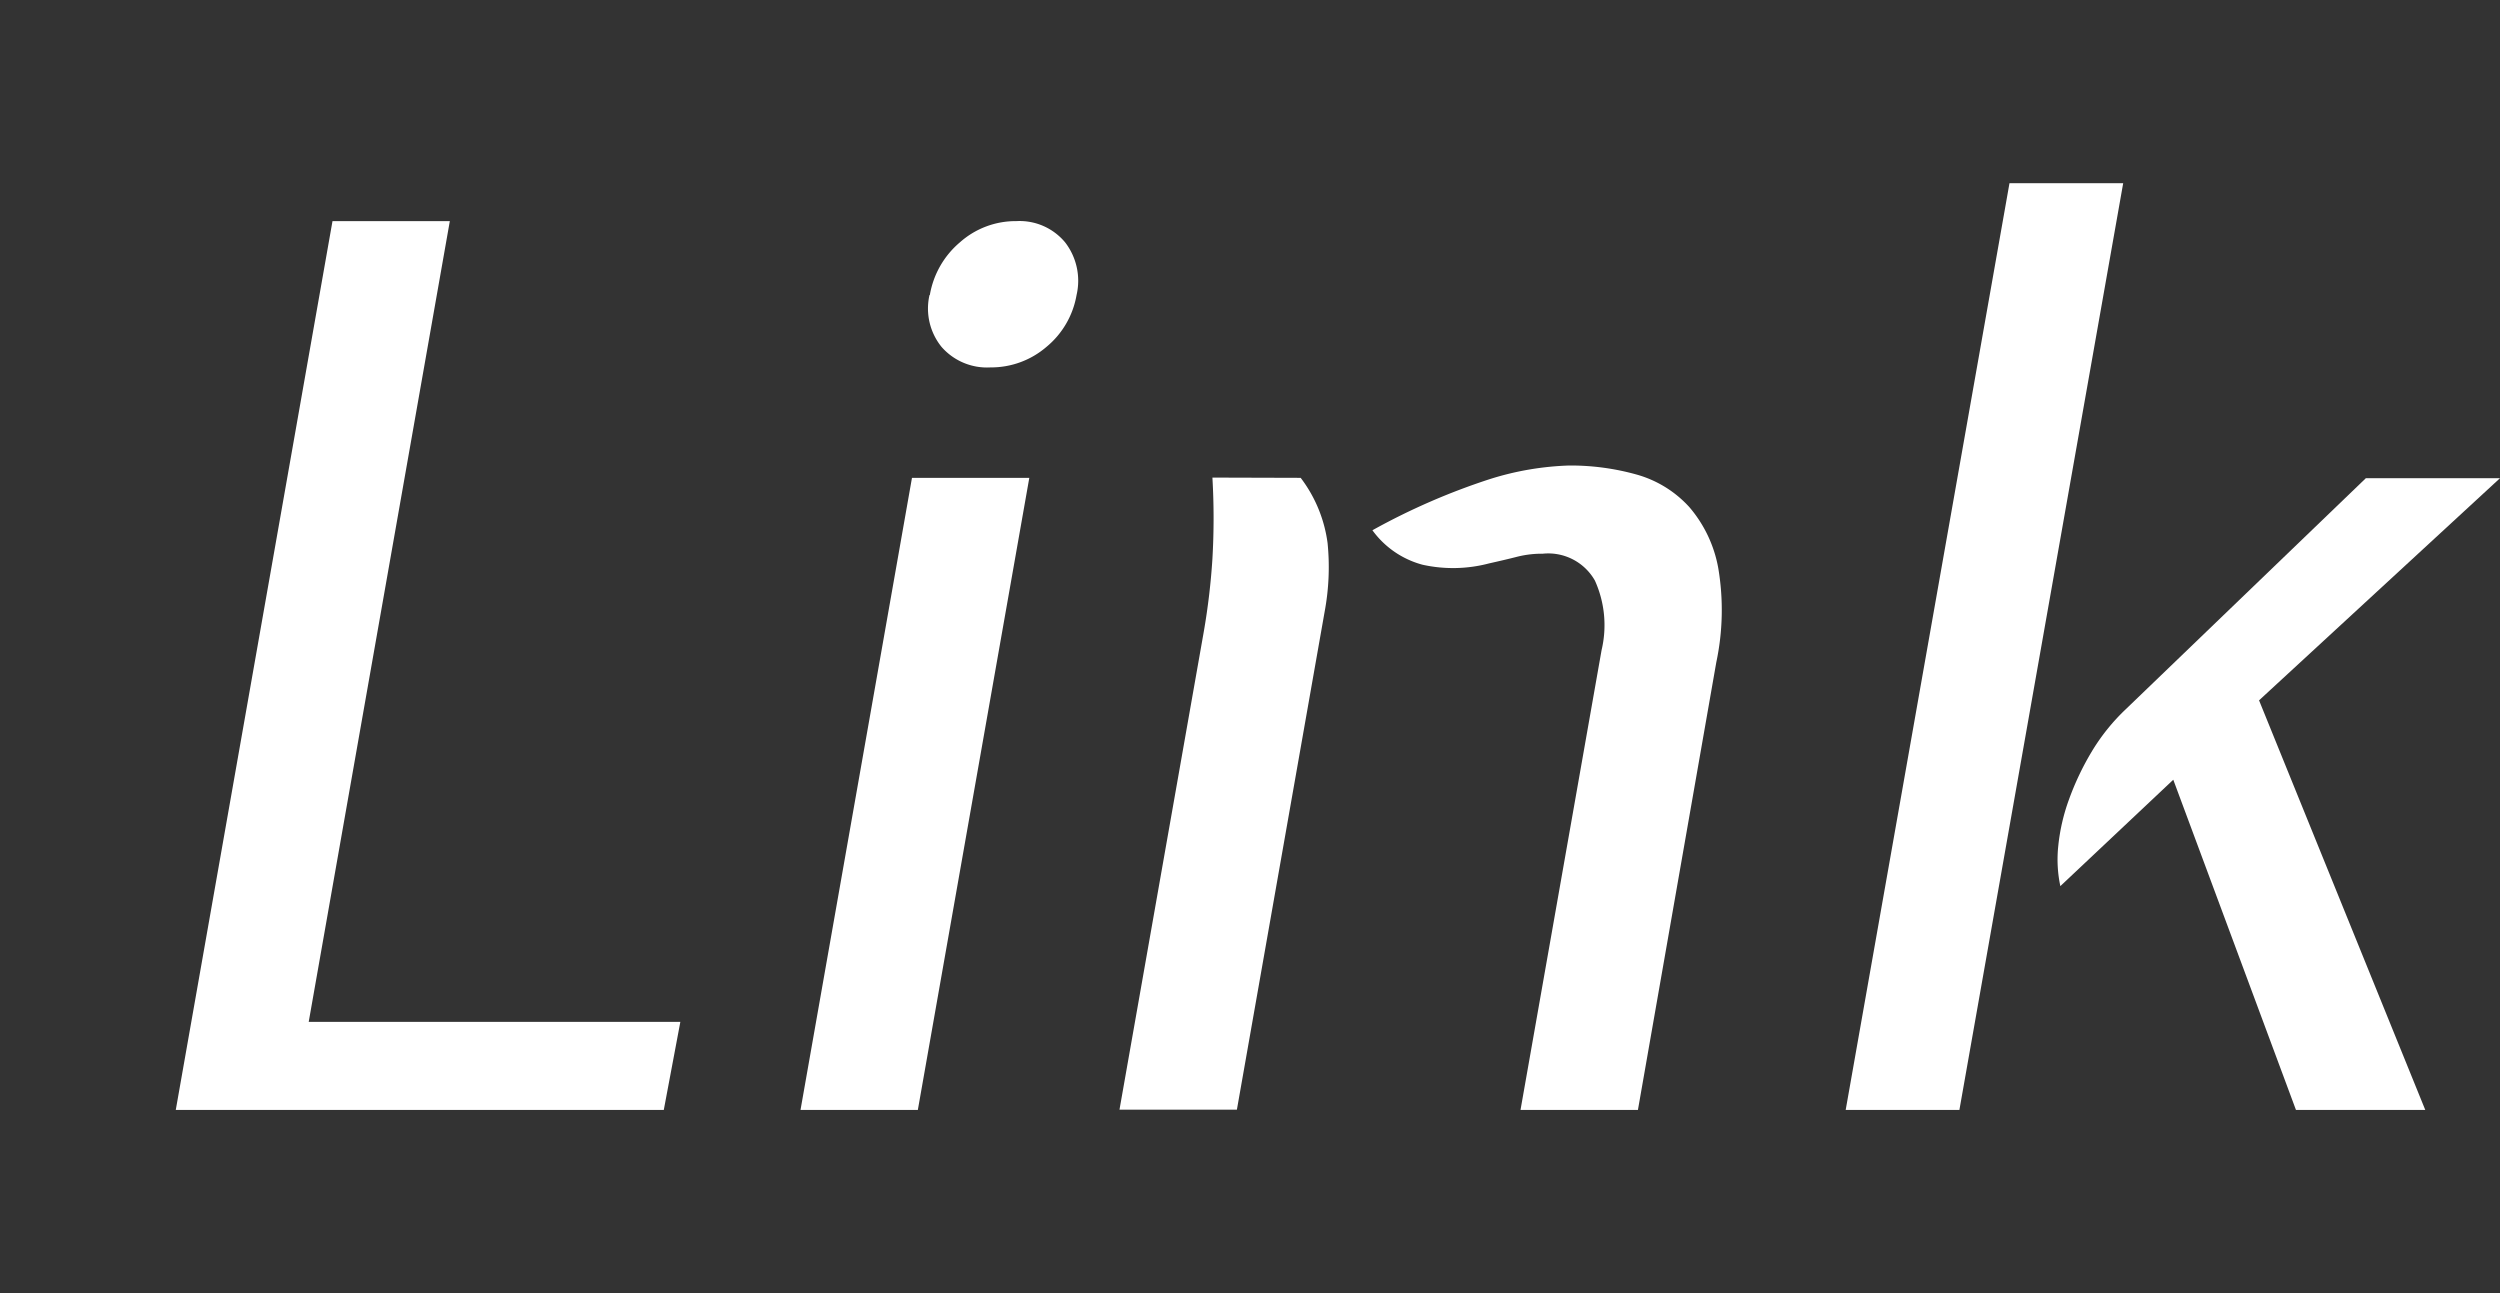
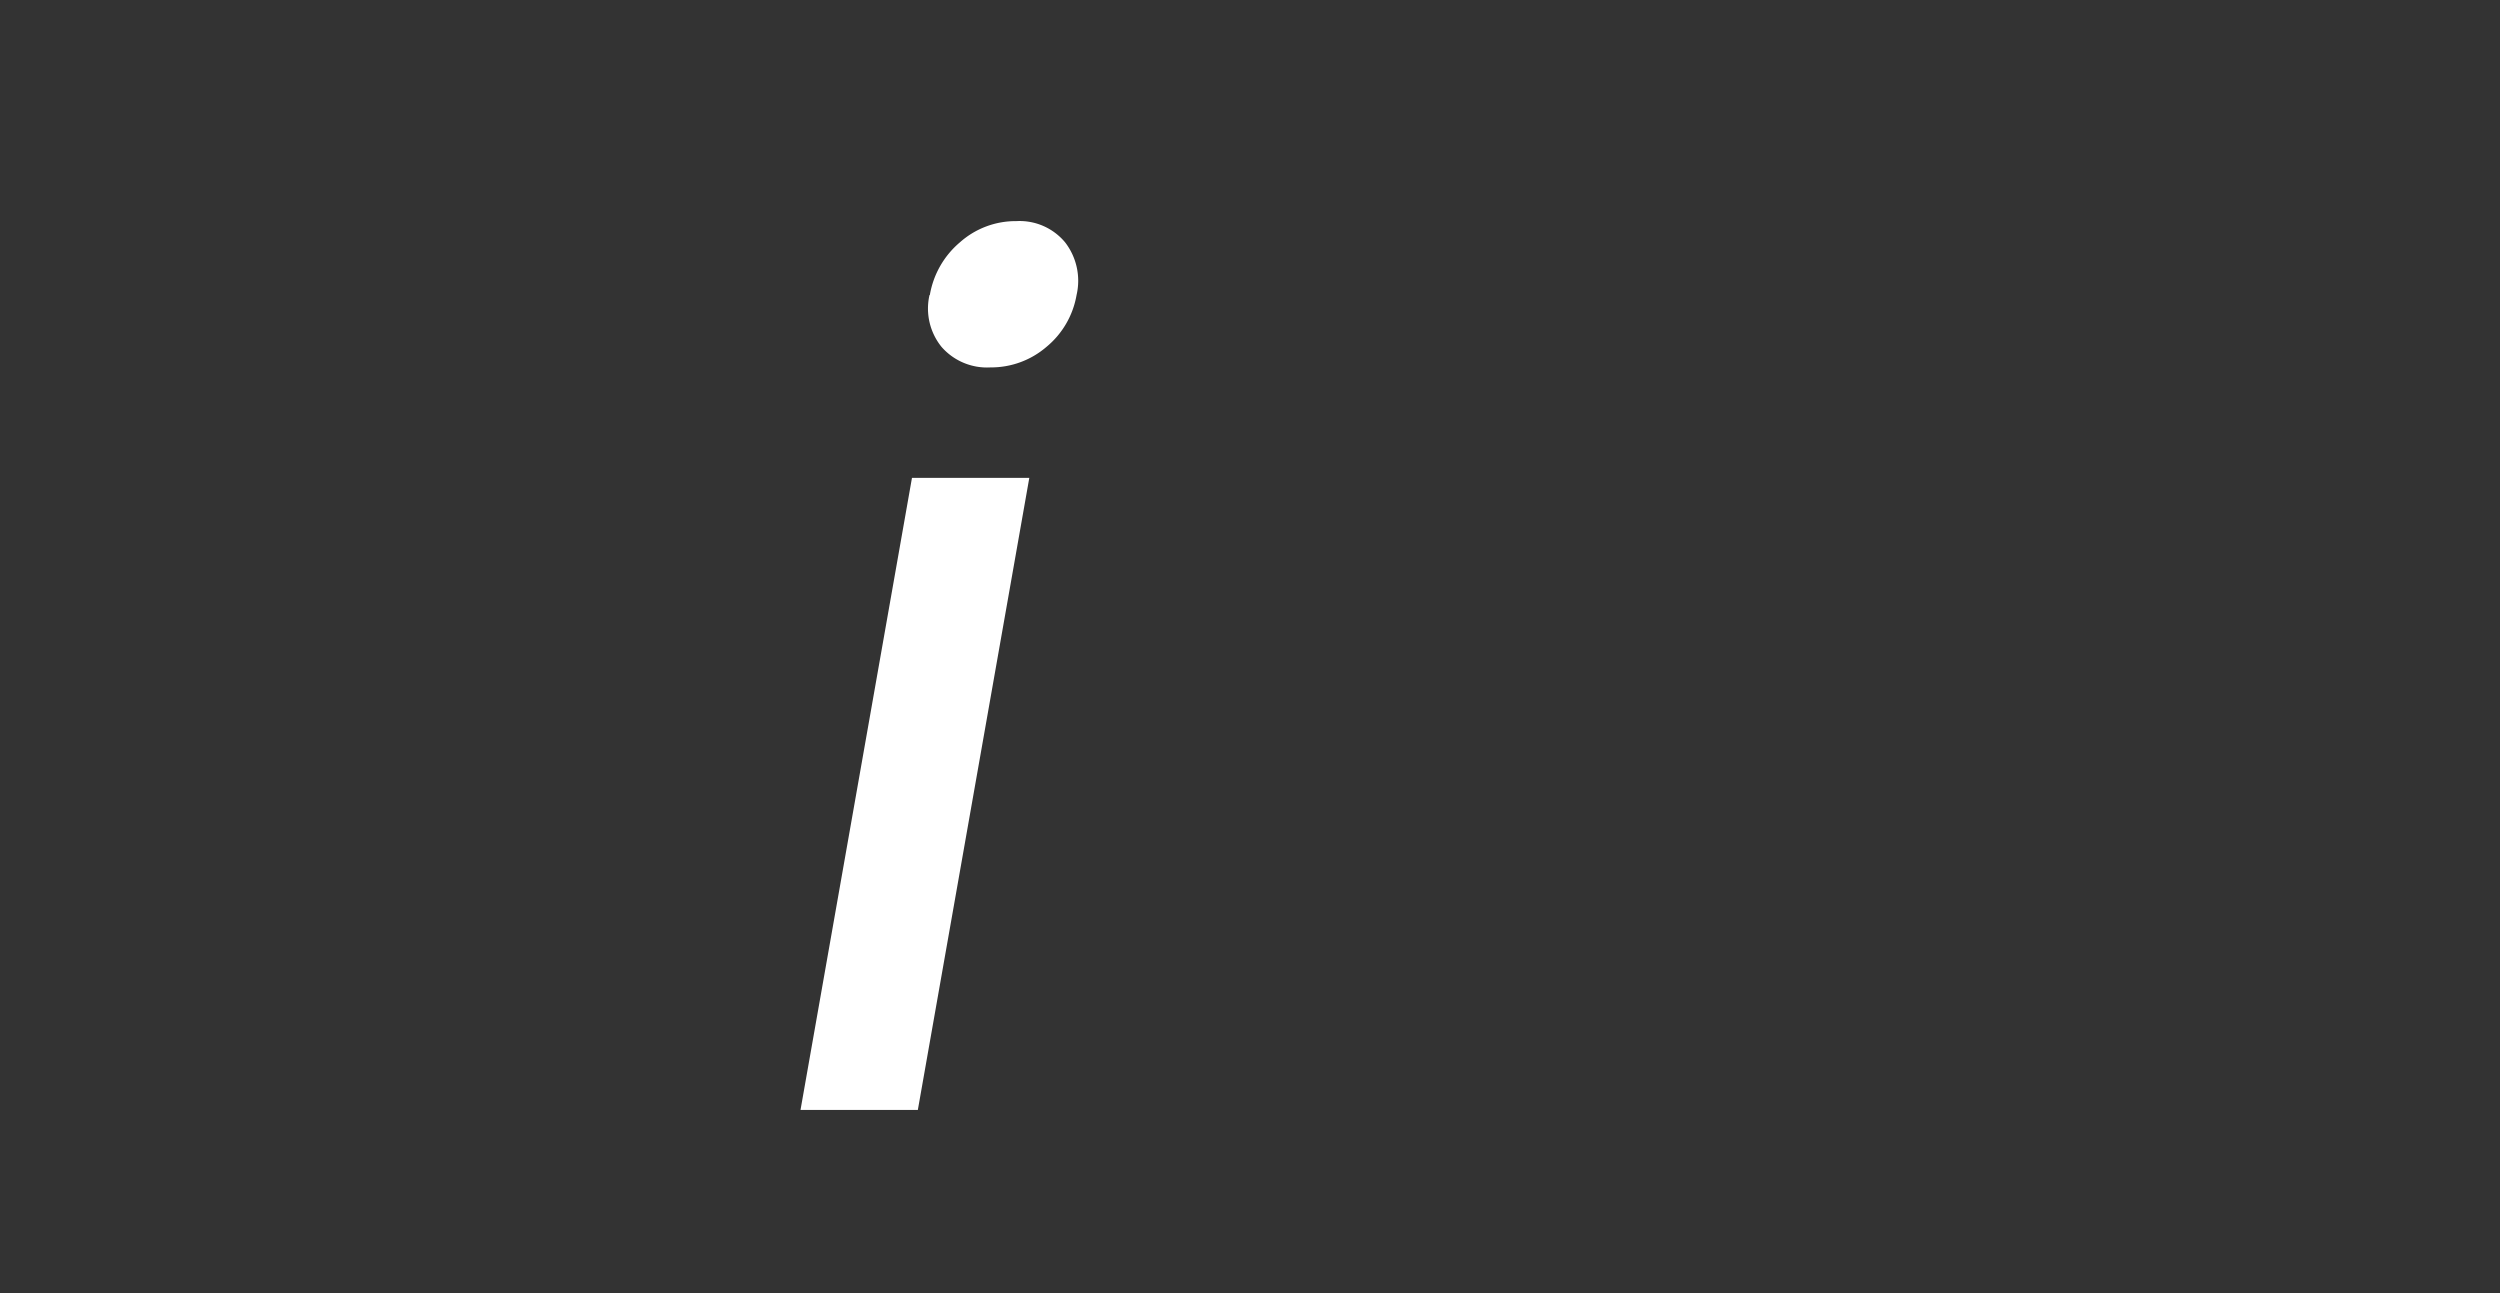
<svg xmlns="http://www.w3.org/2000/svg" width="29" height="15" viewBox="0 0 29 15">
  <rect x="0" y="0" width="29" height="15" fill="#333333" stroke="none" />
  <g id="bdff7725-d31d-4453-a9a1-1ffb5dd6faf1" data-name="レイヤー 9">
-     <path d="M3.857,2.565H5.218L3.581,11.854H7.892L7.7,12.875H2.039Z" style="fill:#fff" />
    <path d="M9.286,12.875l1.293-7.332H11.94l-1.293,7.332Zm1.5-9.452a1.025,1.025,0,0,1,.349-.612.972.972,0,0,1,.654-.246.686.686,0,0,1,.566.246.729.729,0,0,1,.133.612,1,1,0,0,1-.348.6.985.985,0,0,1-.652.239.7.7,0,0,1-.567-.239A.708.708,0,0,1,10.782,3.423Z" style="fill:#fff" />
-     <path d="M15.088,5.543A1.594,1.594,0,0,1,15.4,6.3a2.814,2.814,0,0,1-.035.8l-1.017,5.772H12.986l.978-5.545a7.845,7.845,0,0,0,.1-.844,8.211,8.211,0,0,0,0-.943Zm3.49,2a1.256,1.256,0,0,0-.077-.808.622.622,0,0,0-.605-.312,1.179,1.179,0,0,0-.3.036c-.089.023-.2.049-.325.077a1.636,1.636,0,0,1-.769.015,1.055,1.055,0,0,1-.582-.4,7.7,7.7,0,0,1,1.367-.595A3.4,3.4,0,0,1,18.2,5.4a2.84,2.84,0,0,1,.789.106,1.3,1.3,0,0,1,.607.376,1.491,1.491,0,0,1,.336.709,2.921,2.921,0,0,1-.023,1.092L19,12.875H17.638Z" style="fill:#fff" />
-     <path d="M22.729,12.875H21.41l1.9-10.75h1.319Zm3.476-4.751,1.928,4.751h-1.5l-1.423-3.83L23.9,10.279a1.483,1.483,0,0,1-.024-.467,2.22,2.22,0,0,1,.122-.532,3.176,3.176,0,0,1,.261-.553,2.324,2.324,0,0,1,.4-.5l2.785-2.68H29Z" style="fill:#fff" />
  </g>
</svg>